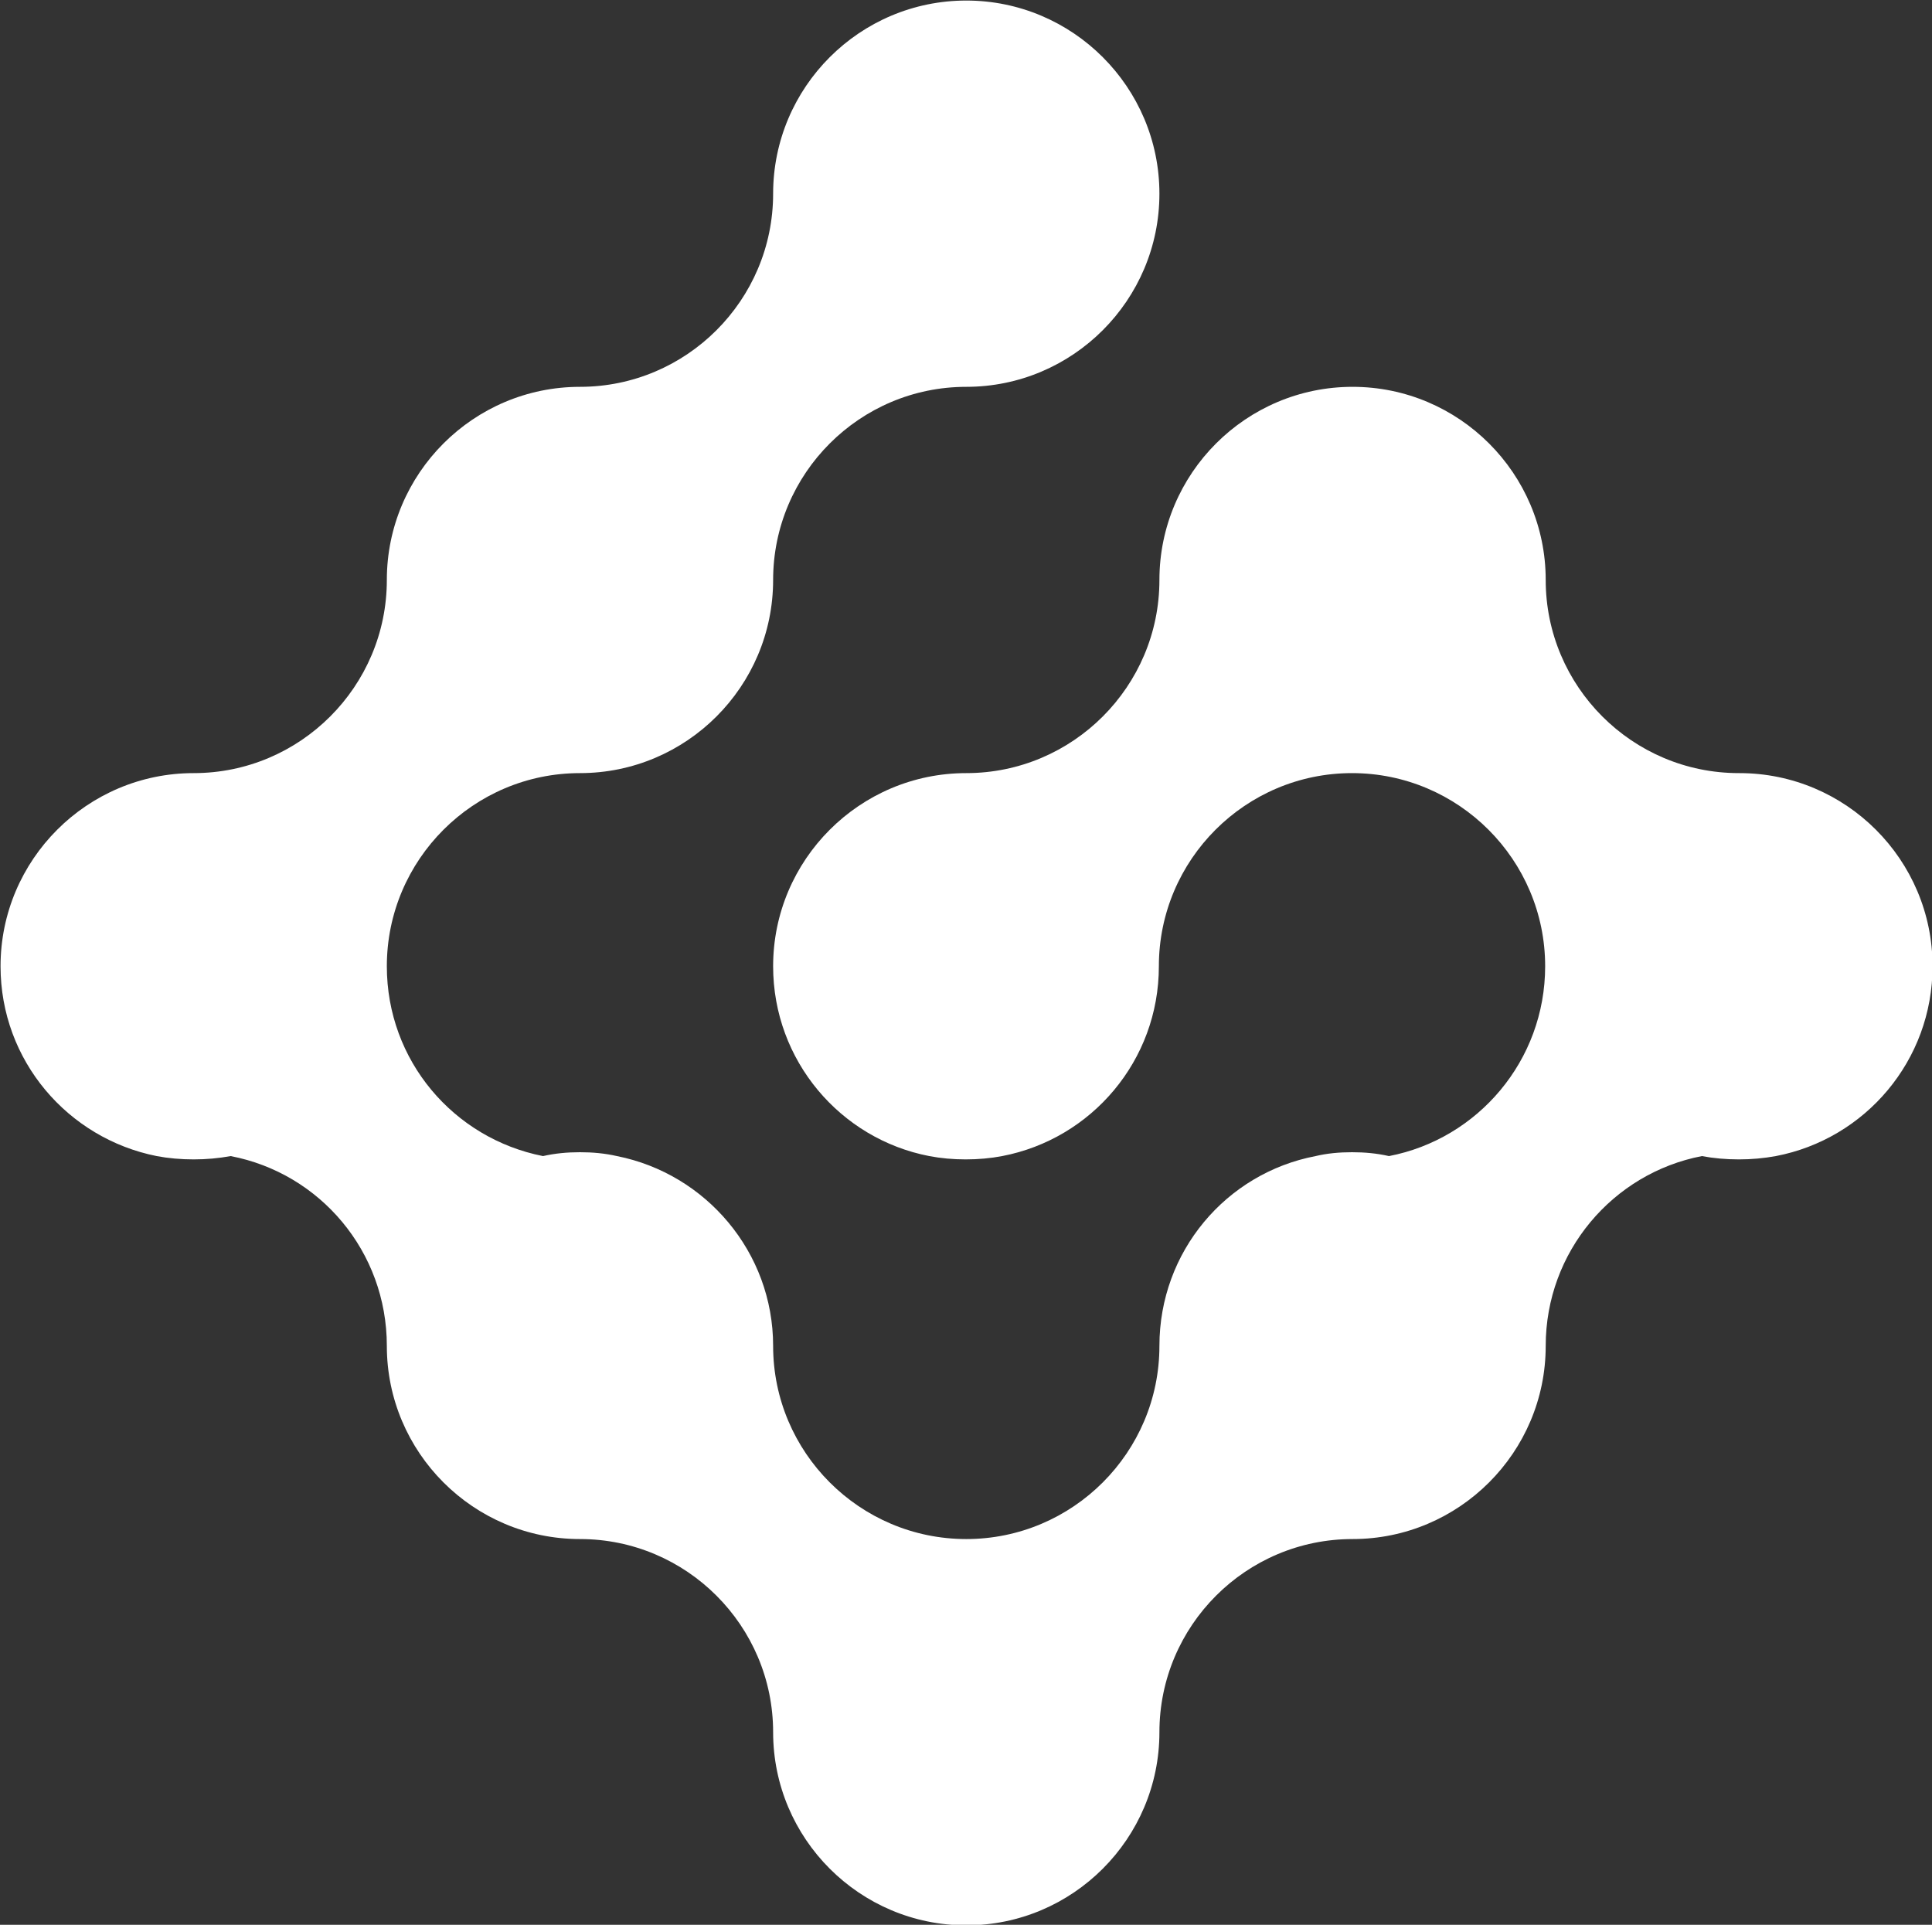
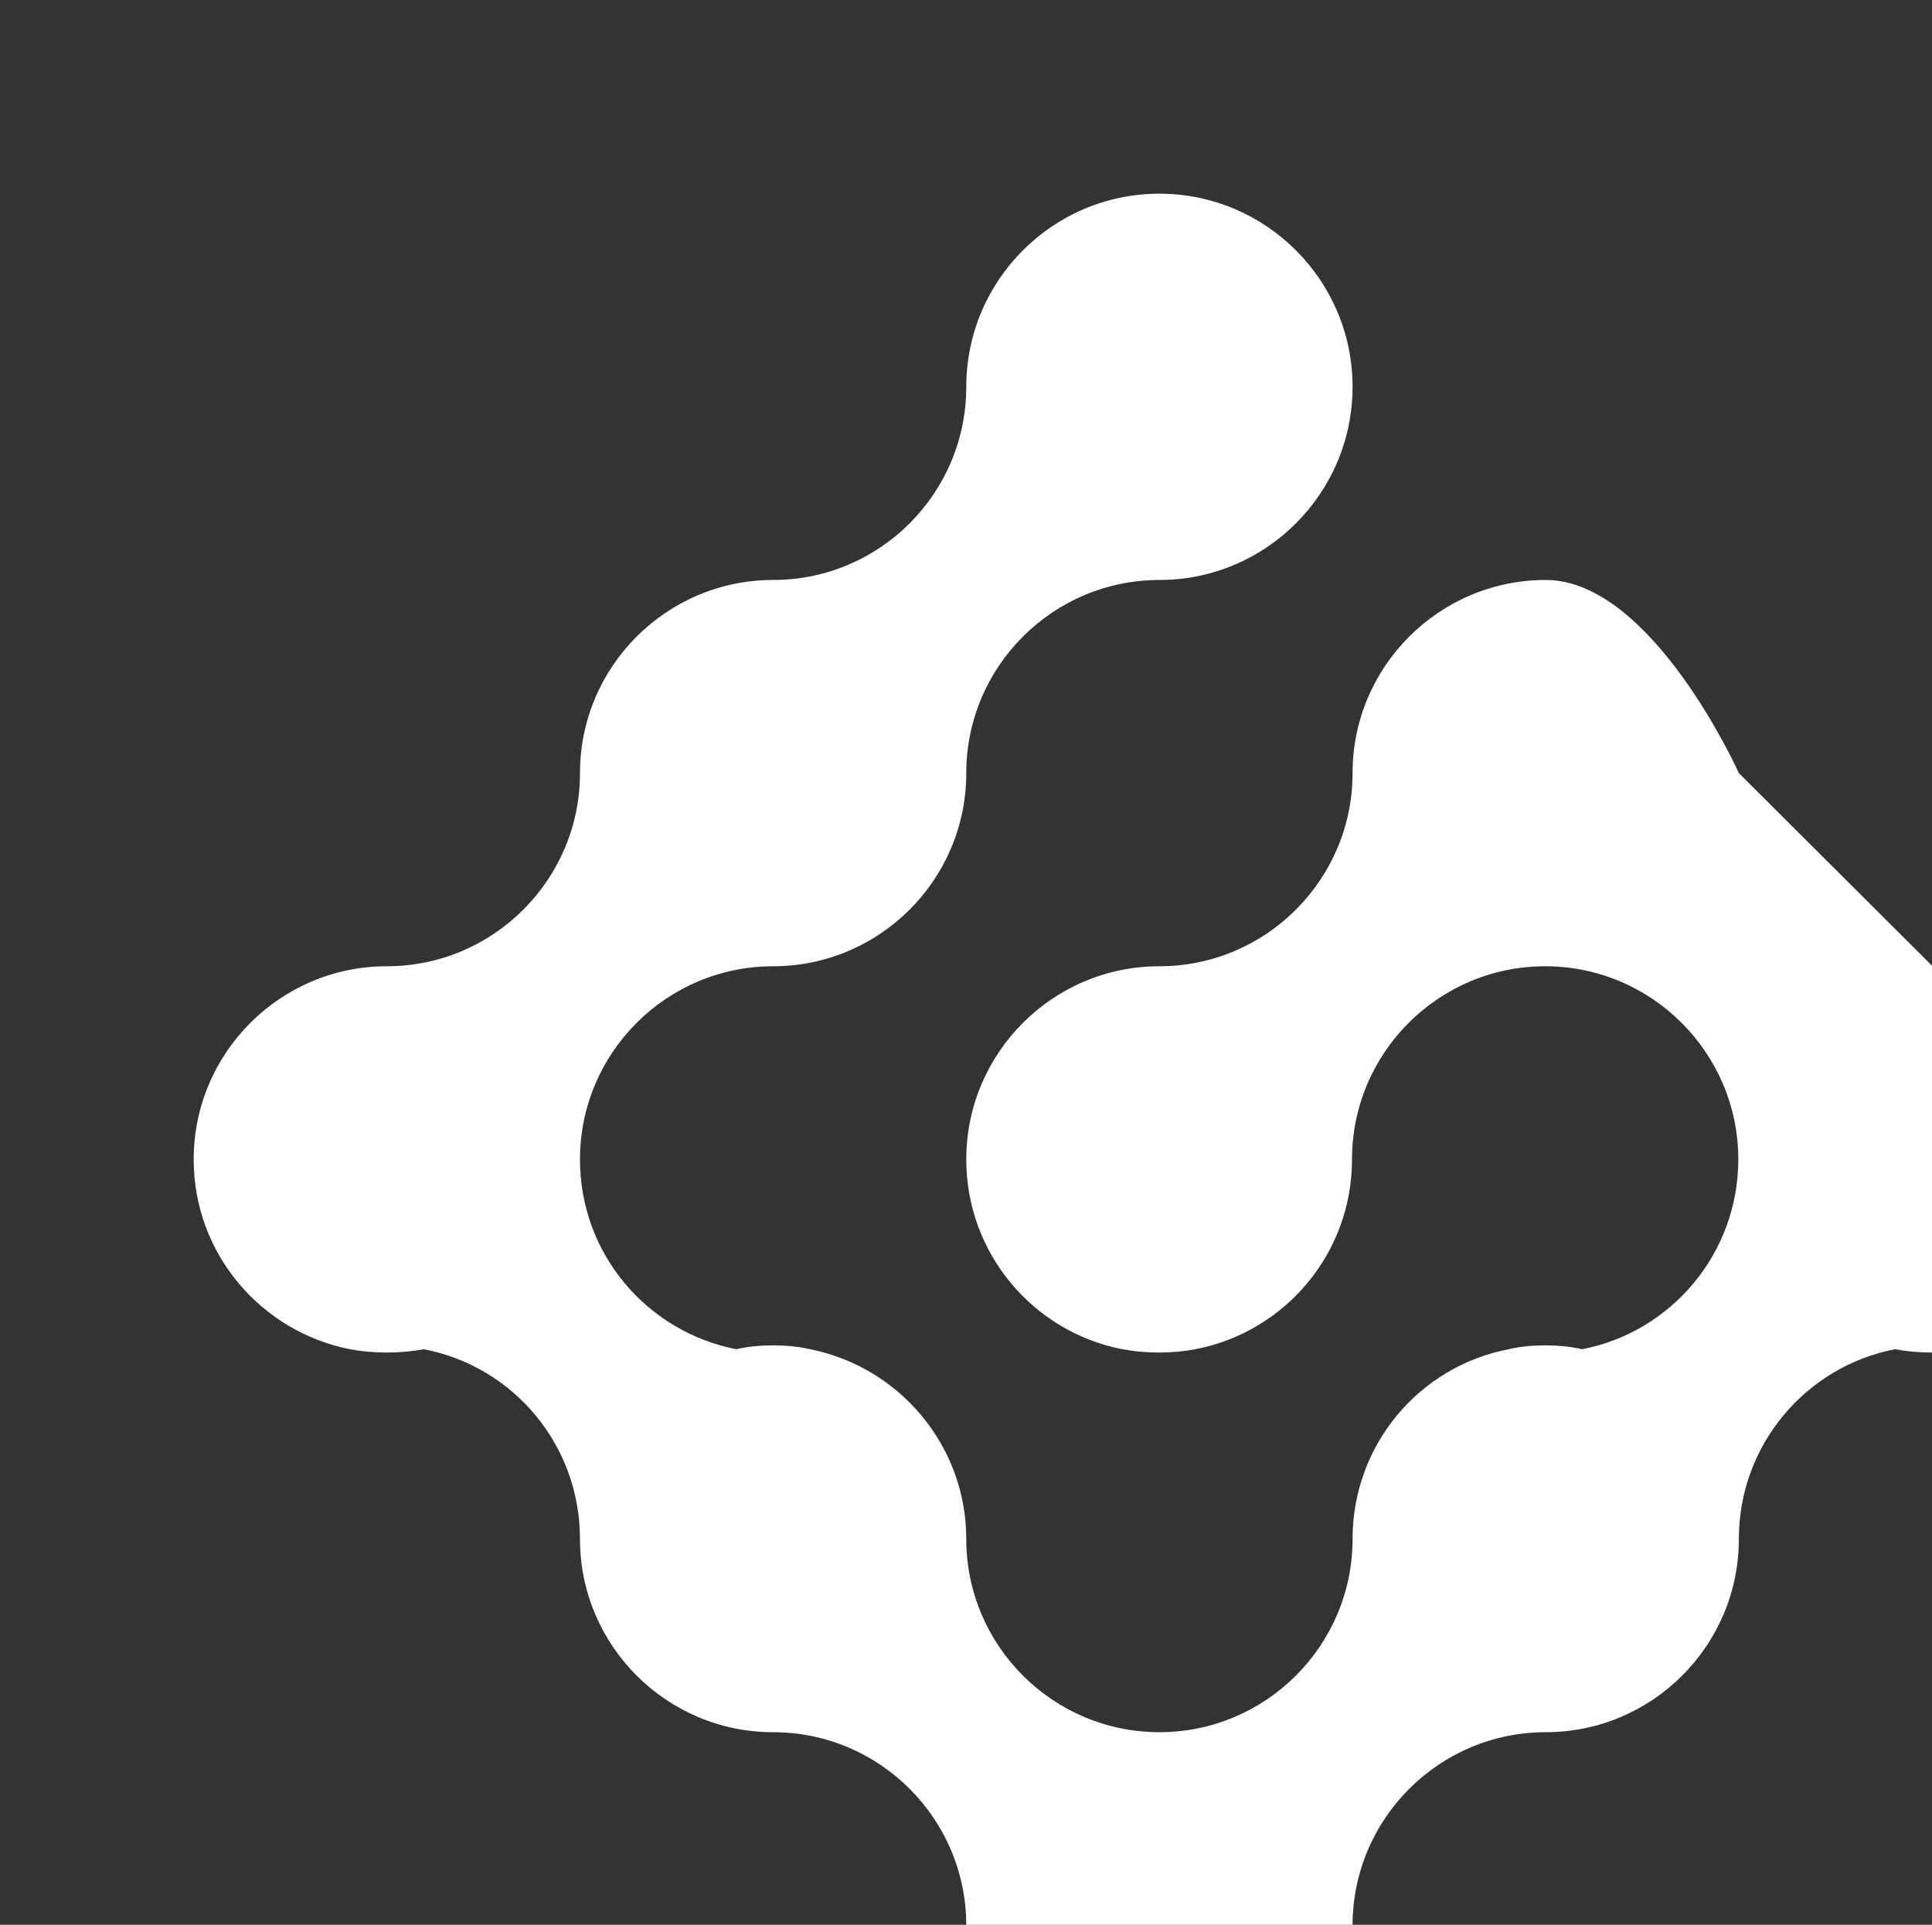
<svg xmlns="http://www.w3.org/2000/svg" id="Layer_2" viewBox="0 0 35.01 34.88">
  <rect x="0" y="0" width="35.01" height="34.88" fill="#333333" stroke="none" />
  <defs>
    <style>.cls-1{fill:#fff;}</style>
  </defs>
  <g id="Layer_1-2">
-     <path class="cls-1" d="M31.51,14.01c-1.93,0-3.5-1.57-3.5-3.5s-1.57-3.5-3.5-3.5-3.5,1.57-3.5,3.5-1.57,3.5-3.5,3.5-3.5,1.57-3.5,3.5c0,1.71,1.22,3.13,2.83,3.44h0c.21.04.43.06.66.06s.45-.02.66-.06h0c1.62-.31,2.84-1.73,2.84-3.44,0-1.93,1.57-3.5,3.5-3.5s3.5,1.57,3.5,3.5c0,1.71-1.22,3.13-2.83,3.44h0c-.22-.05-.44-.07-.67-.07s-.45.02-.66.07h0c-1.62.31-2.83,1.73-2.83,3.44,0,1.93-1.57,3.5-3.5,3.5s-3.5-1.57-3.5-3.5c0-1.7-1.22-3.12-2.83-3.44t0,0c-.22-.05-.44-.07-.67-.07s-.45.02-.67.07c0,0,0,0,0,0-1.62-.32-2.83-1.73-2.83-3.44,0-1.93,1.57-3.5,3.5-3.5s3.5-1.57,3.5-3.5,1.57-3.5,3.5-3.5,3.5-1.57,3.5-3.5-1.57-3.5-3.5-3.5-3.5,1.57-3.5,3.5-1.57,3.5-3.5,3.5-3.5,1.57-3.5,3.5-1.57,3.5-3.5,3.5-3.5,1.57-3.5,3.5c0,1.71,1.22,3.12,2.83,3.44h0c.21.04.44.06.67.06s.45-.02.67-.06h0c1.62.31,2.83,1.73,2.83,3.44,0,1.93,1.57,3.5,3.5,3.5s3.5,1.57,3.5,3.5,1.57,3.5,3.5,3.5,3.5-1.57,3.5-3.5,1.57-3.5,3.5-3.5,3.5-1.57,3.5-3.5c0-1.71,1.22-3.13,2.83-3.44.21.04.44.06.67.06s.45-.02.67-.06c1.62-.31,2.84-1.73,2.84-3.44,0-1.93-1.57-3.5-3.5-3.5Z" />
+     <path class="cls-1" d="M31.51,14.01s-1.57-3.5-3.5-3.5-3.5,1.57-3.5,3.5-1.57,3.5-3.5,3.5-3.5,1.57-3.5,3.5c0,1.71,1.22,3.13,2.83,3.44h0c.21.04.43.06.66.06s.45-.02.66-.06h0c1.62-.31,2.84-1.73,2.84-3.44,0-1.93,1.57-3.5,3.5-3.5s3.5,1.57,3.5,3.5c0,1.71-1.22,3.13-2.83,3.44h0c-.22-.05-.44-.07-.67-.07s-.45.02-.66.07h0c-1.62.31-2.83,1.73-2.83,3.44,0,1.93-1.57,3.5-3.5,3.5s-3.5-1.57-3.5-3.5c0-1.7-1.22-3.12-2.83-3.44t0,0c-.22-.05-.44-.07-.67-.07s-.45.02-.67.07c0,0,0,0,0,0-1.62-.32-2.83-1.73-2.83-3.44,0-1.93,1.57-3.5,3.5-3.5s3.5-1.57,3.5-3.5,1.57-3.5,3.5-3.5,3.5-1.57,3.5-3.5-1.57-3.5-3.5-3.5-3.5,1.57-3.5,3.5-1.57,3.5-3.5,3.5-3.5,1.57-3.5,3.5-1.57,3.5-3.5,3.5-3.5,1.57-3.5,3.5c0,1.71,1.22,3.12,2.83,3.44h0c.21.04.44.06.67.06s.45-.02.67-.06h0c1.62.31,2.83,1.73,2.83,3.44,0,1.93,1.57,3.5,3.5,3.5s3.5,1.57,3.5,3.5,1.57,3.5,3.5,3.5,3.5-1.57,3.5-3.5,1.57-3.5,3.5-3.5,3.5-1.57,3.5-3.5c0-1.71,1.22-3.13,2.83-3.44.21.04.44.06.67.06s.45-.02.67-.06c1.62-.31,2.84-1.73,2.84-3.44,0-1.93-1.57-3.5-3.5-3.5Z" />
  </g>
</svg>